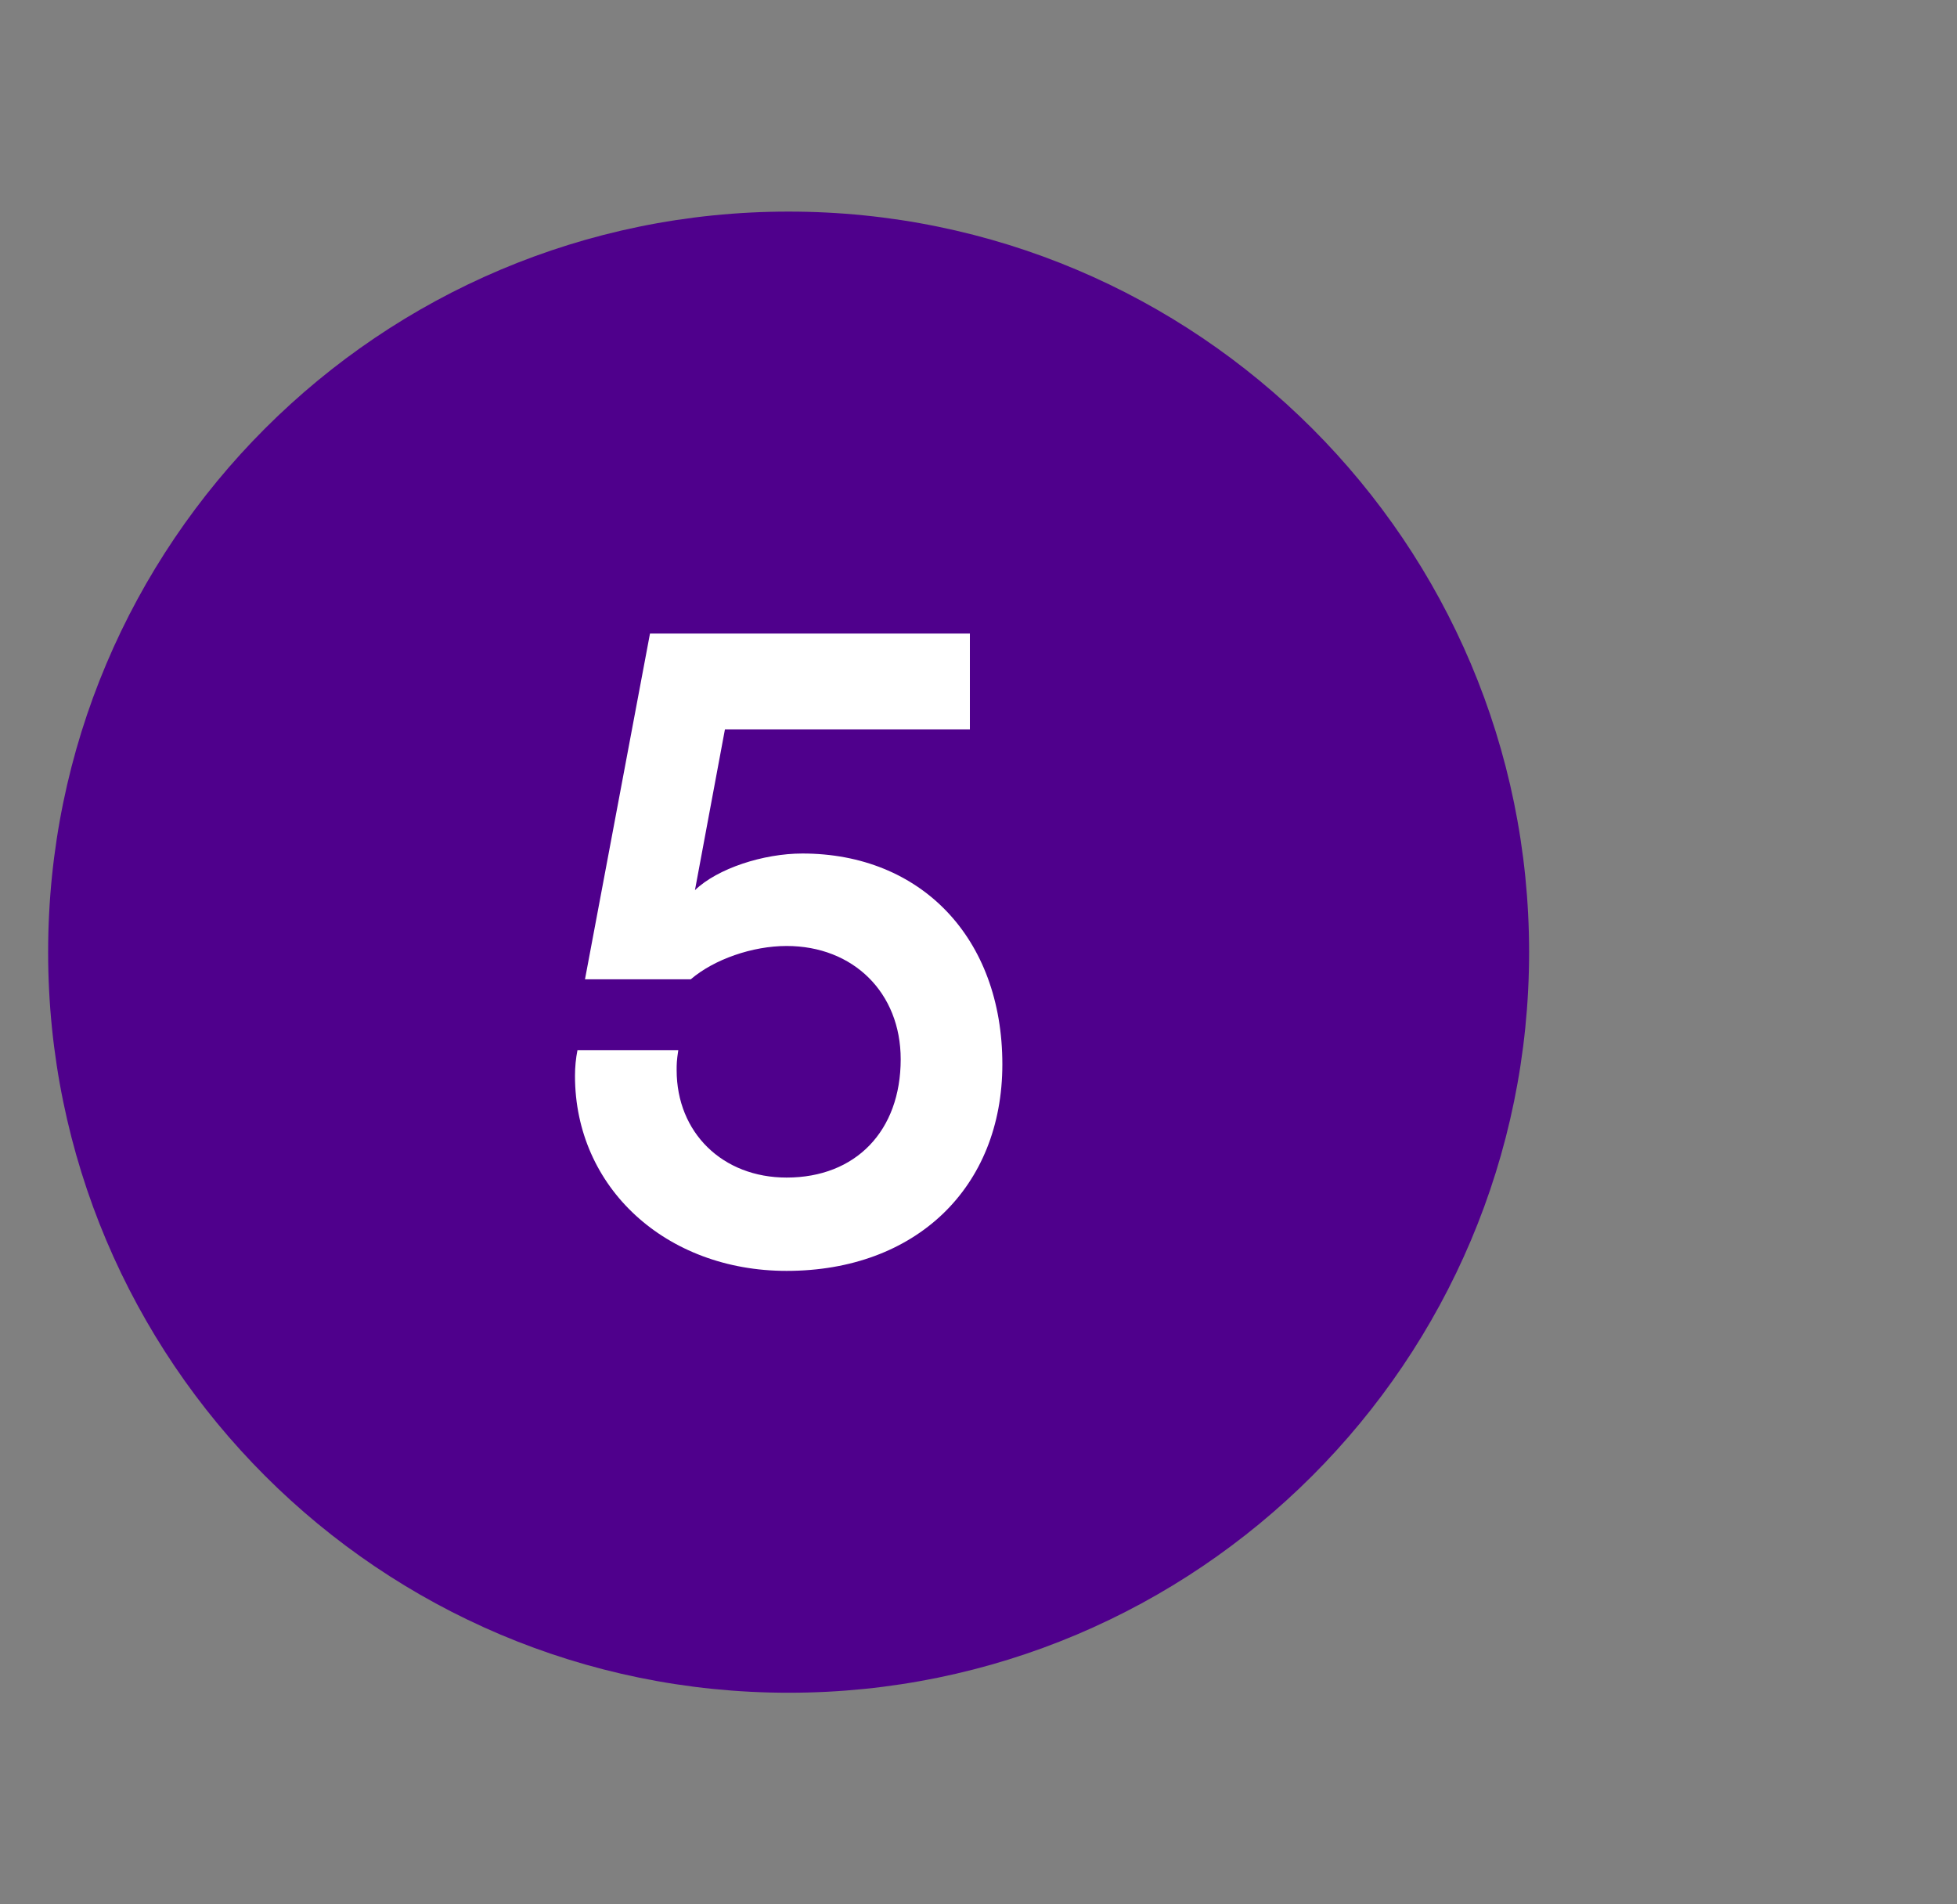
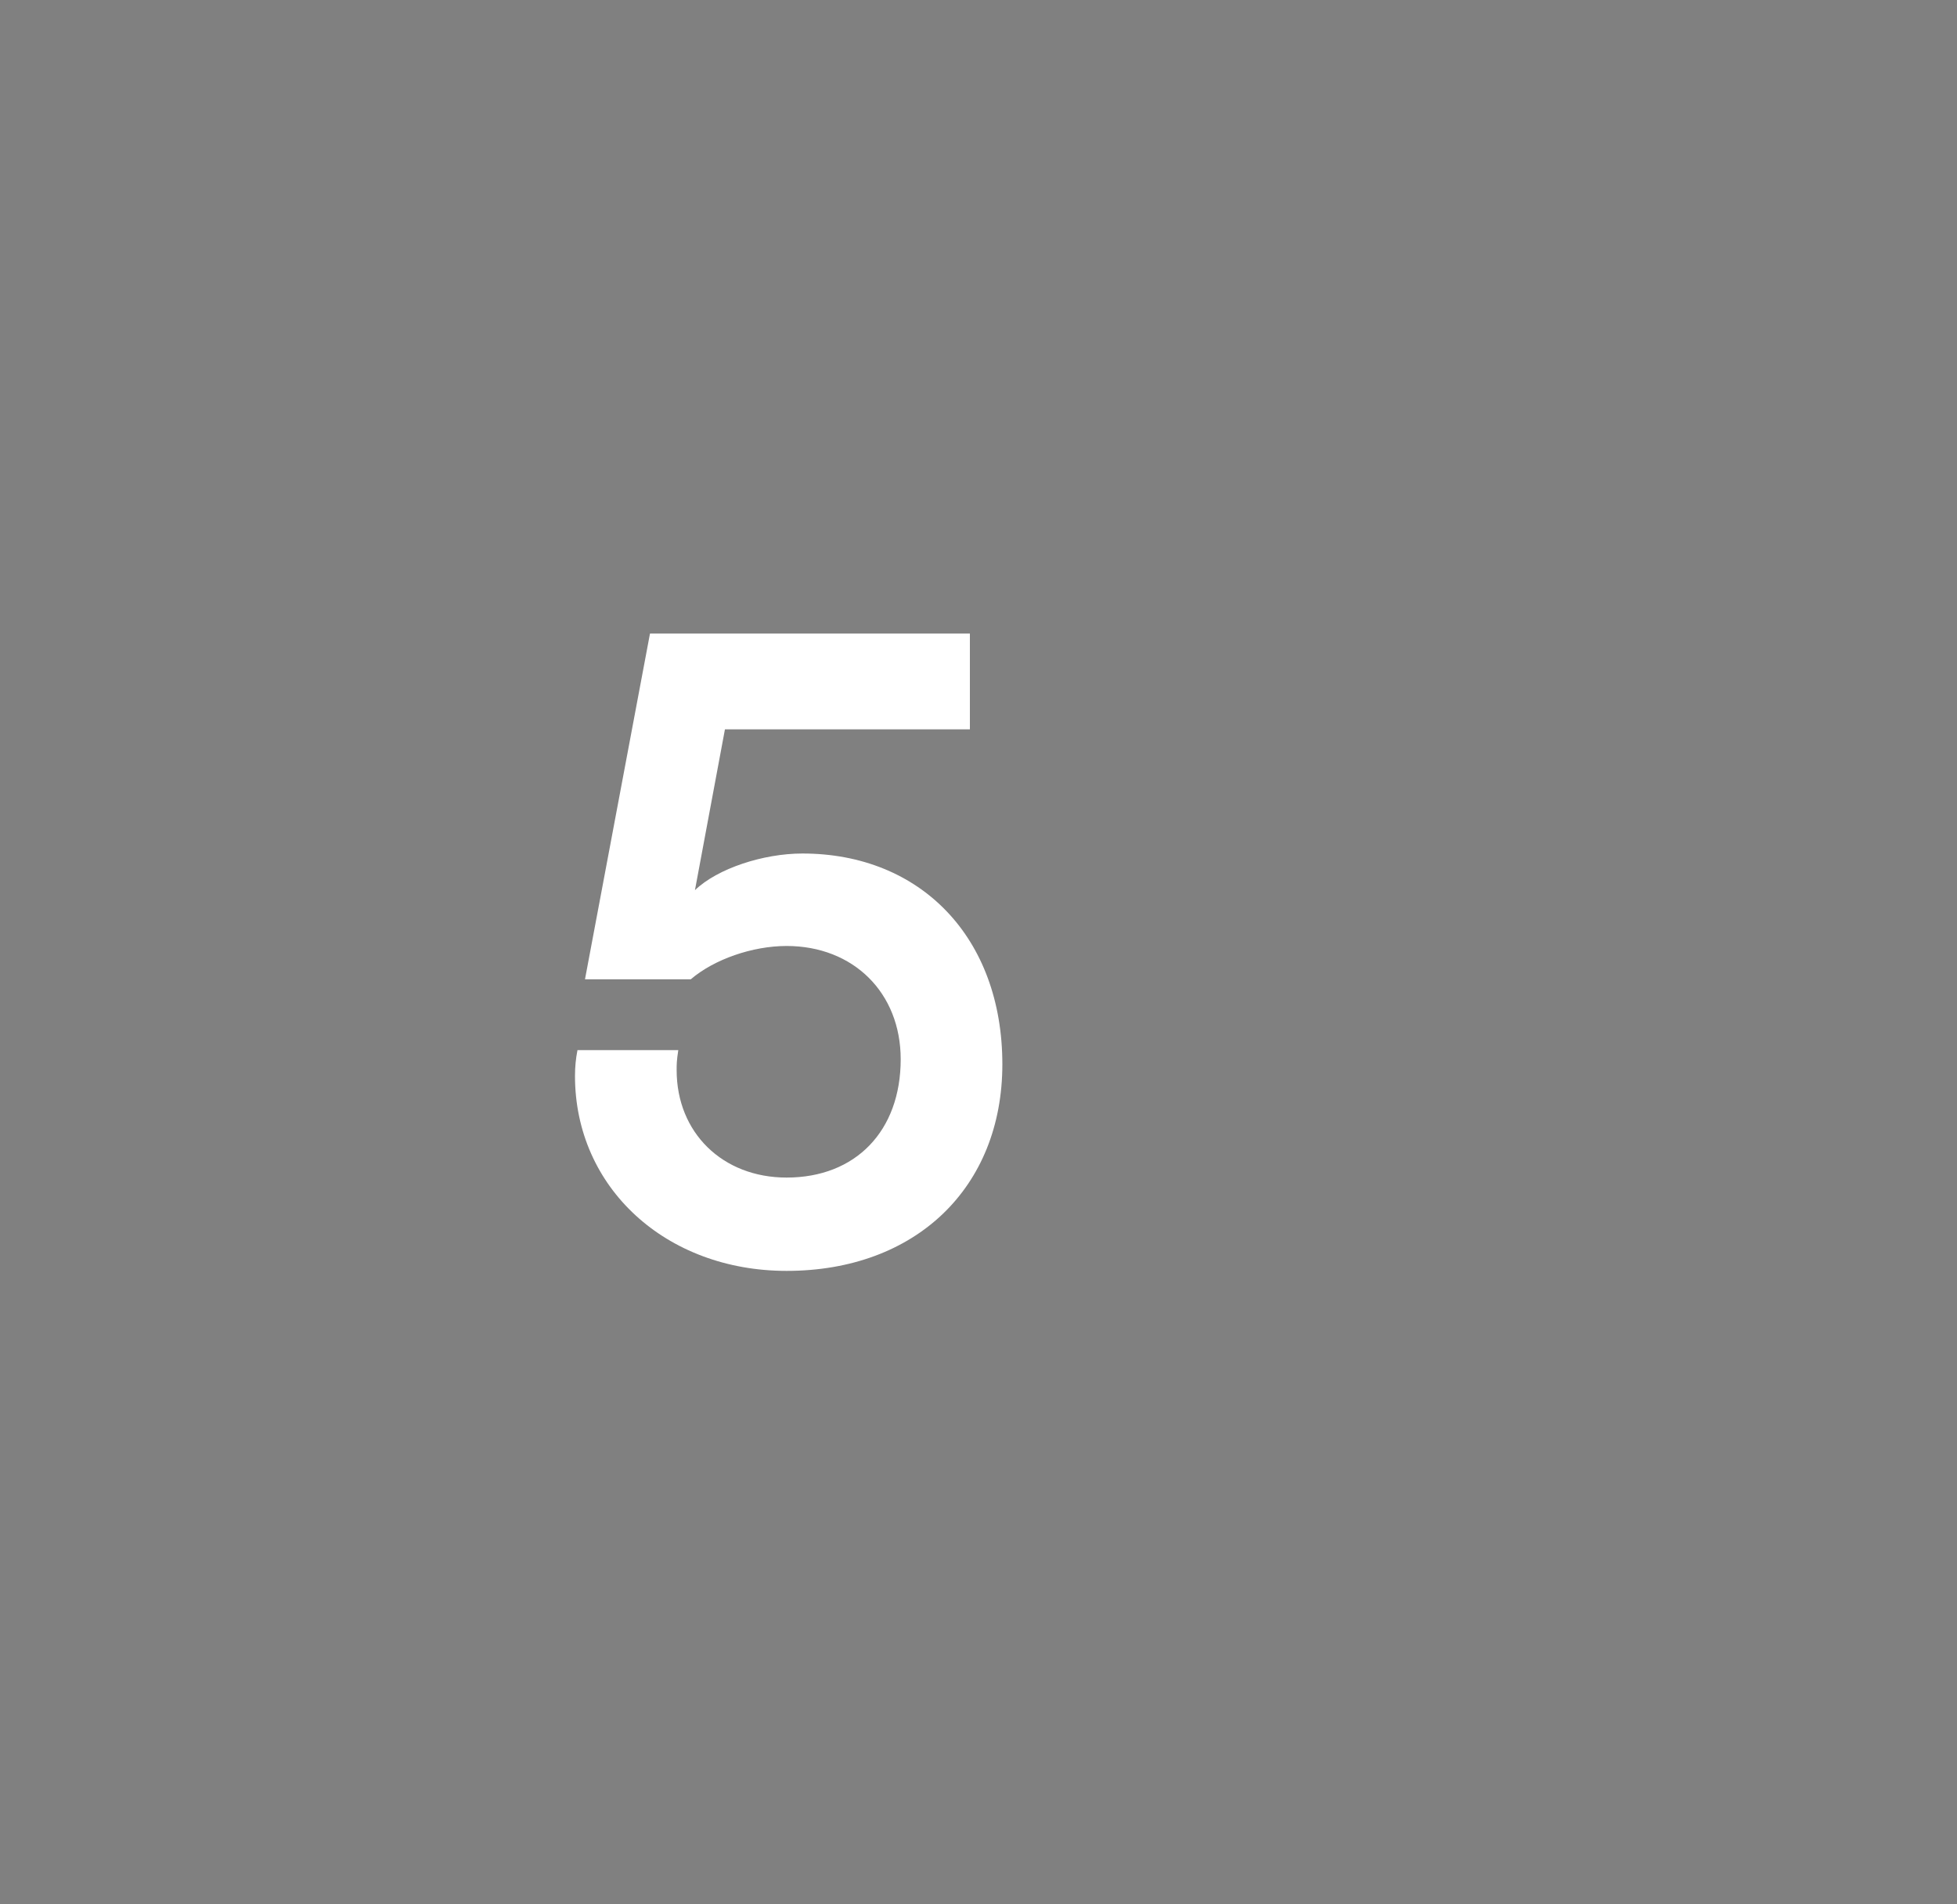
<svg xmlns="http://www.w3.org/2000/svg" width="37" height="36" viewBox="0 0 37 36" fill="none">
  <rect x="0" y="0" width="37" height="36" fill="#808080" stroke="none" />
-   <path d="M0.91 18C0.91 10.268 7.178 4 14.91 4V4C22.642 4 28.91 10.268 28.91 18V18C28.91 25.732 22.642 32 14.91 32V32C7.178 32 0.91 25.732 0.91 18V18Z" fill="#4F008C" />
  <path d="M14.872 24.025C12.588 24.025 10.871 22.45 10.871 20.34C10.871 20.167 10.887 20.009 10.918 19.852H12.824C12.793 20.056 12.793 20.119 12.793 20.23C12.793 21.411 13.659 22.261 14.872 22.261C16.179 22.261 17.029 21.379 17.029 20.025C17.029 18.765 16.132 17.883 14.872 17.883C14.226 17.883 13.501 18.135 13.06 18.513H11.06L12.289 11.977H18.337V13.788H13.706L13.139 16.828C13.564 16.418 14.431 16.135 15.171 16.135C17.407 16.135 18.951 17.725 18.951 20.119C18.951 22.45 17.313 24.025 14.872 24.025Z" fill="white" />
</svg>